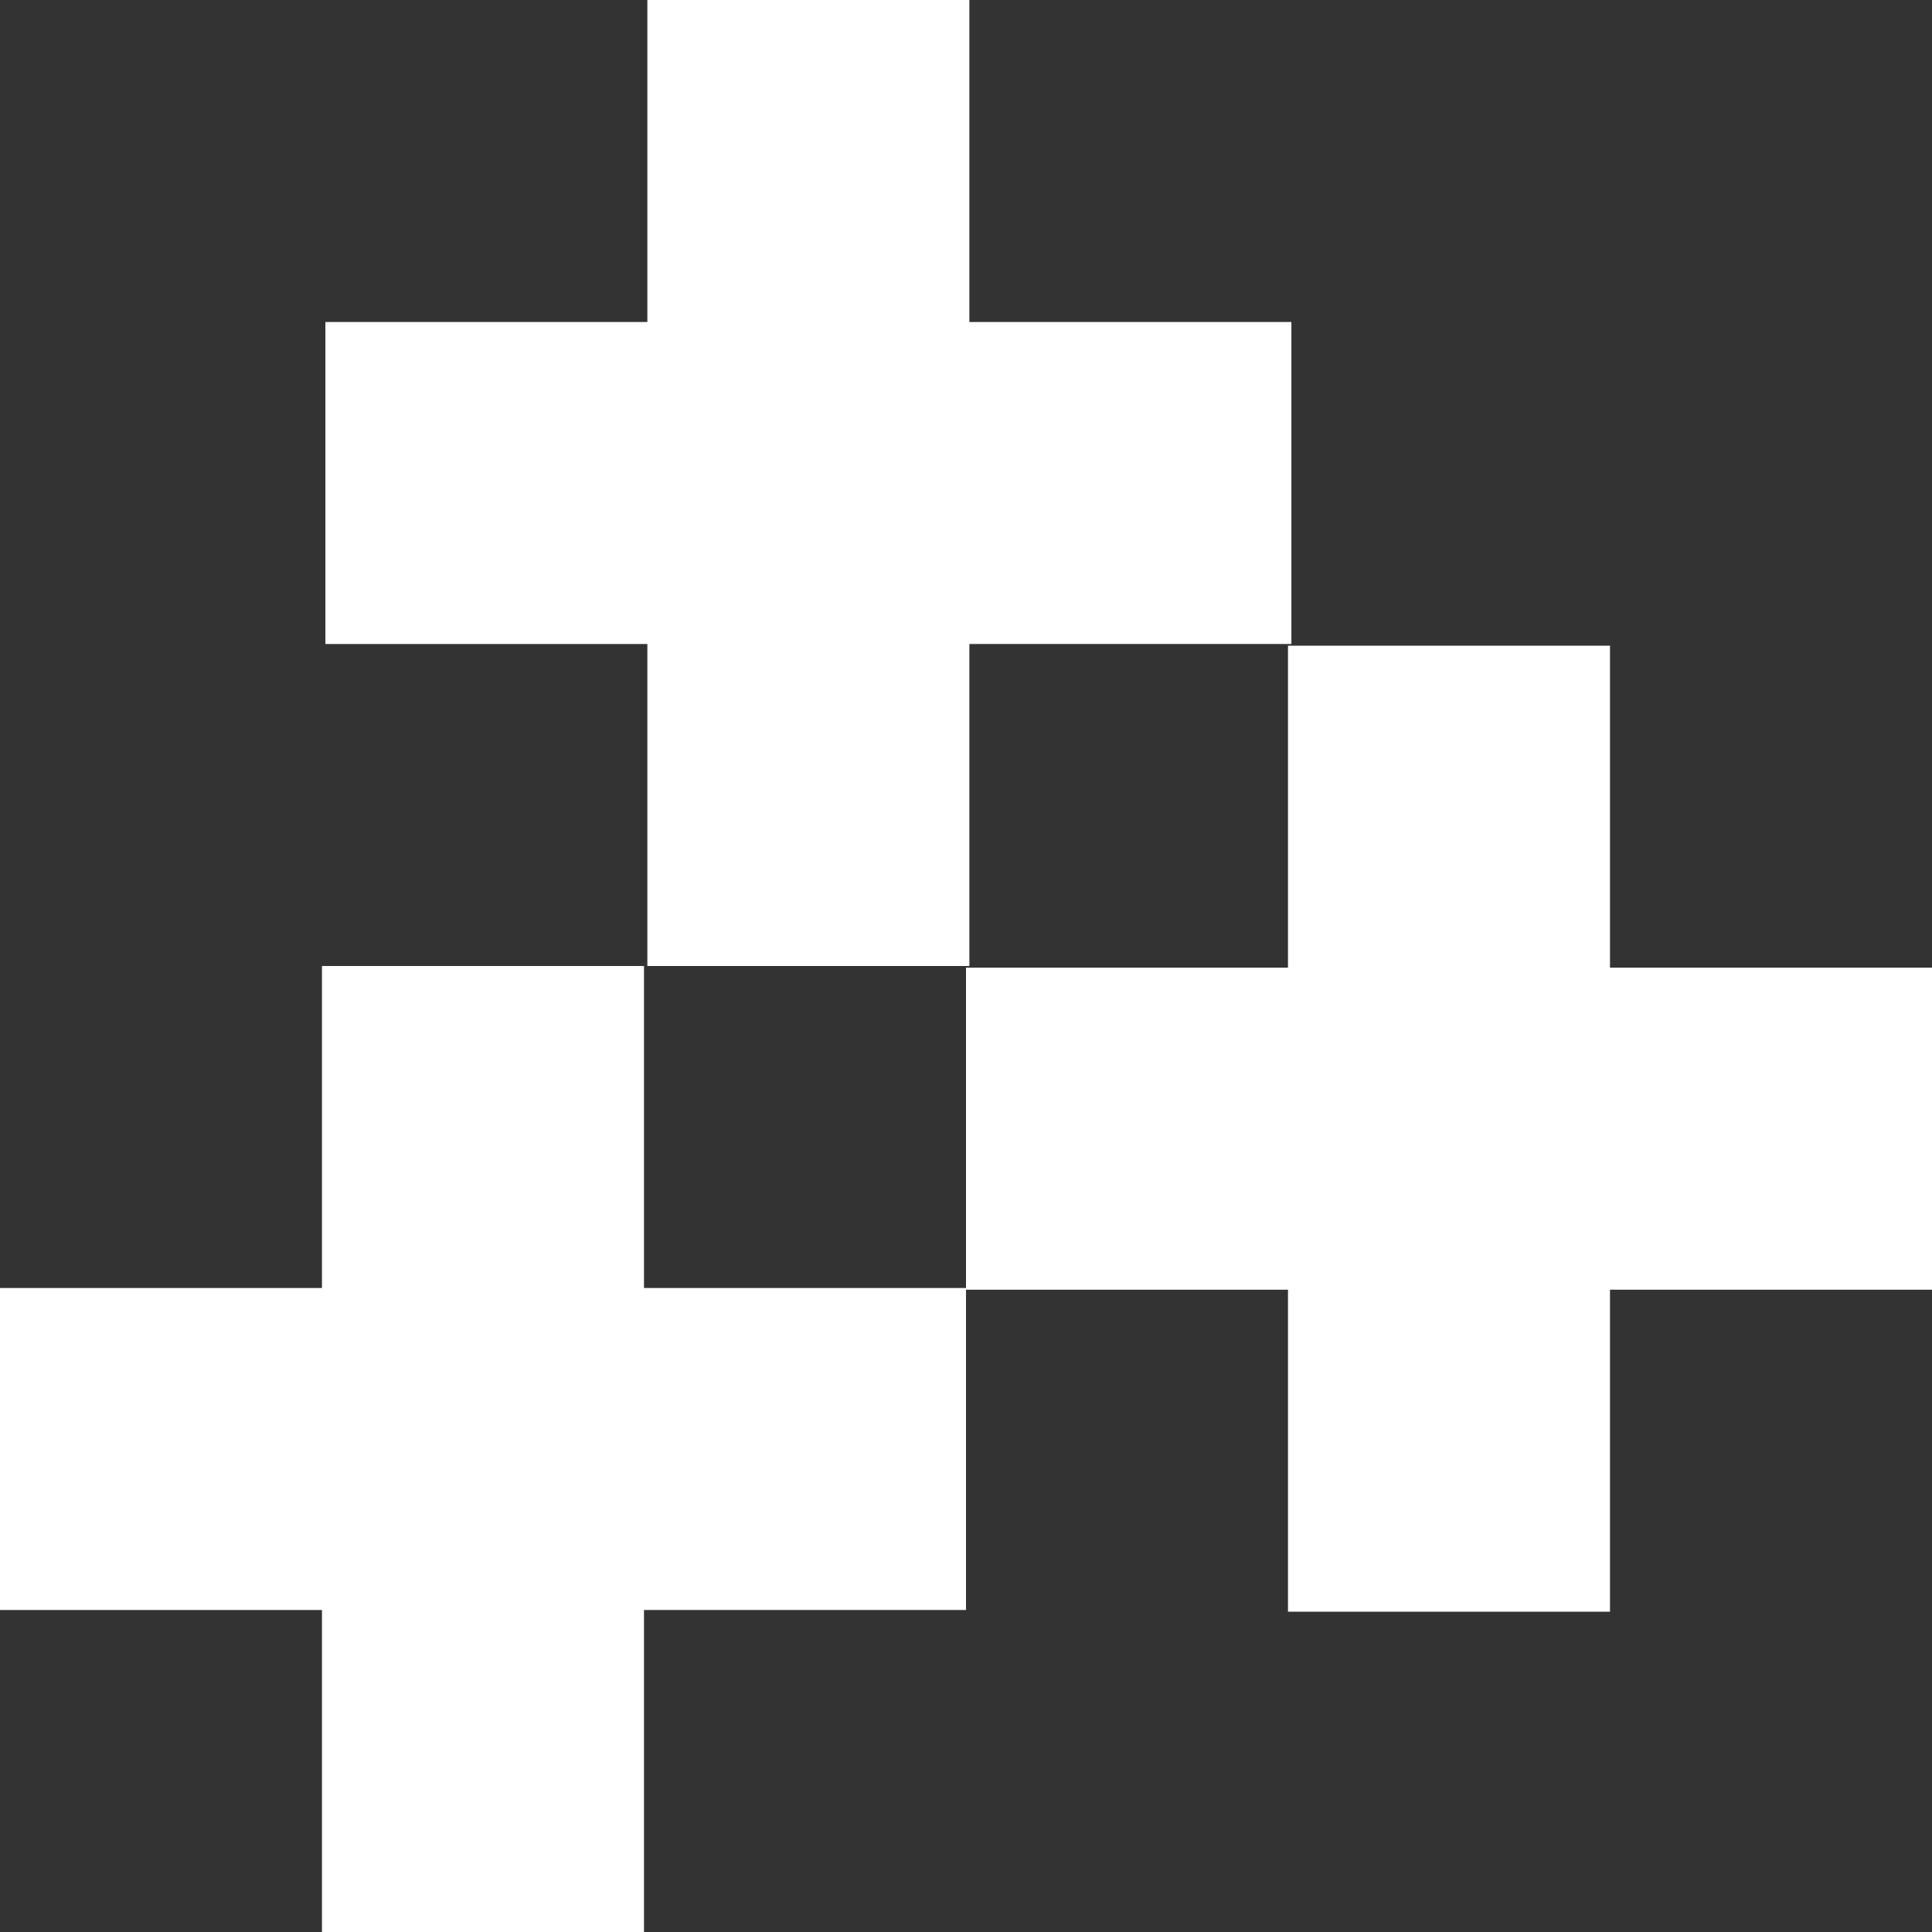
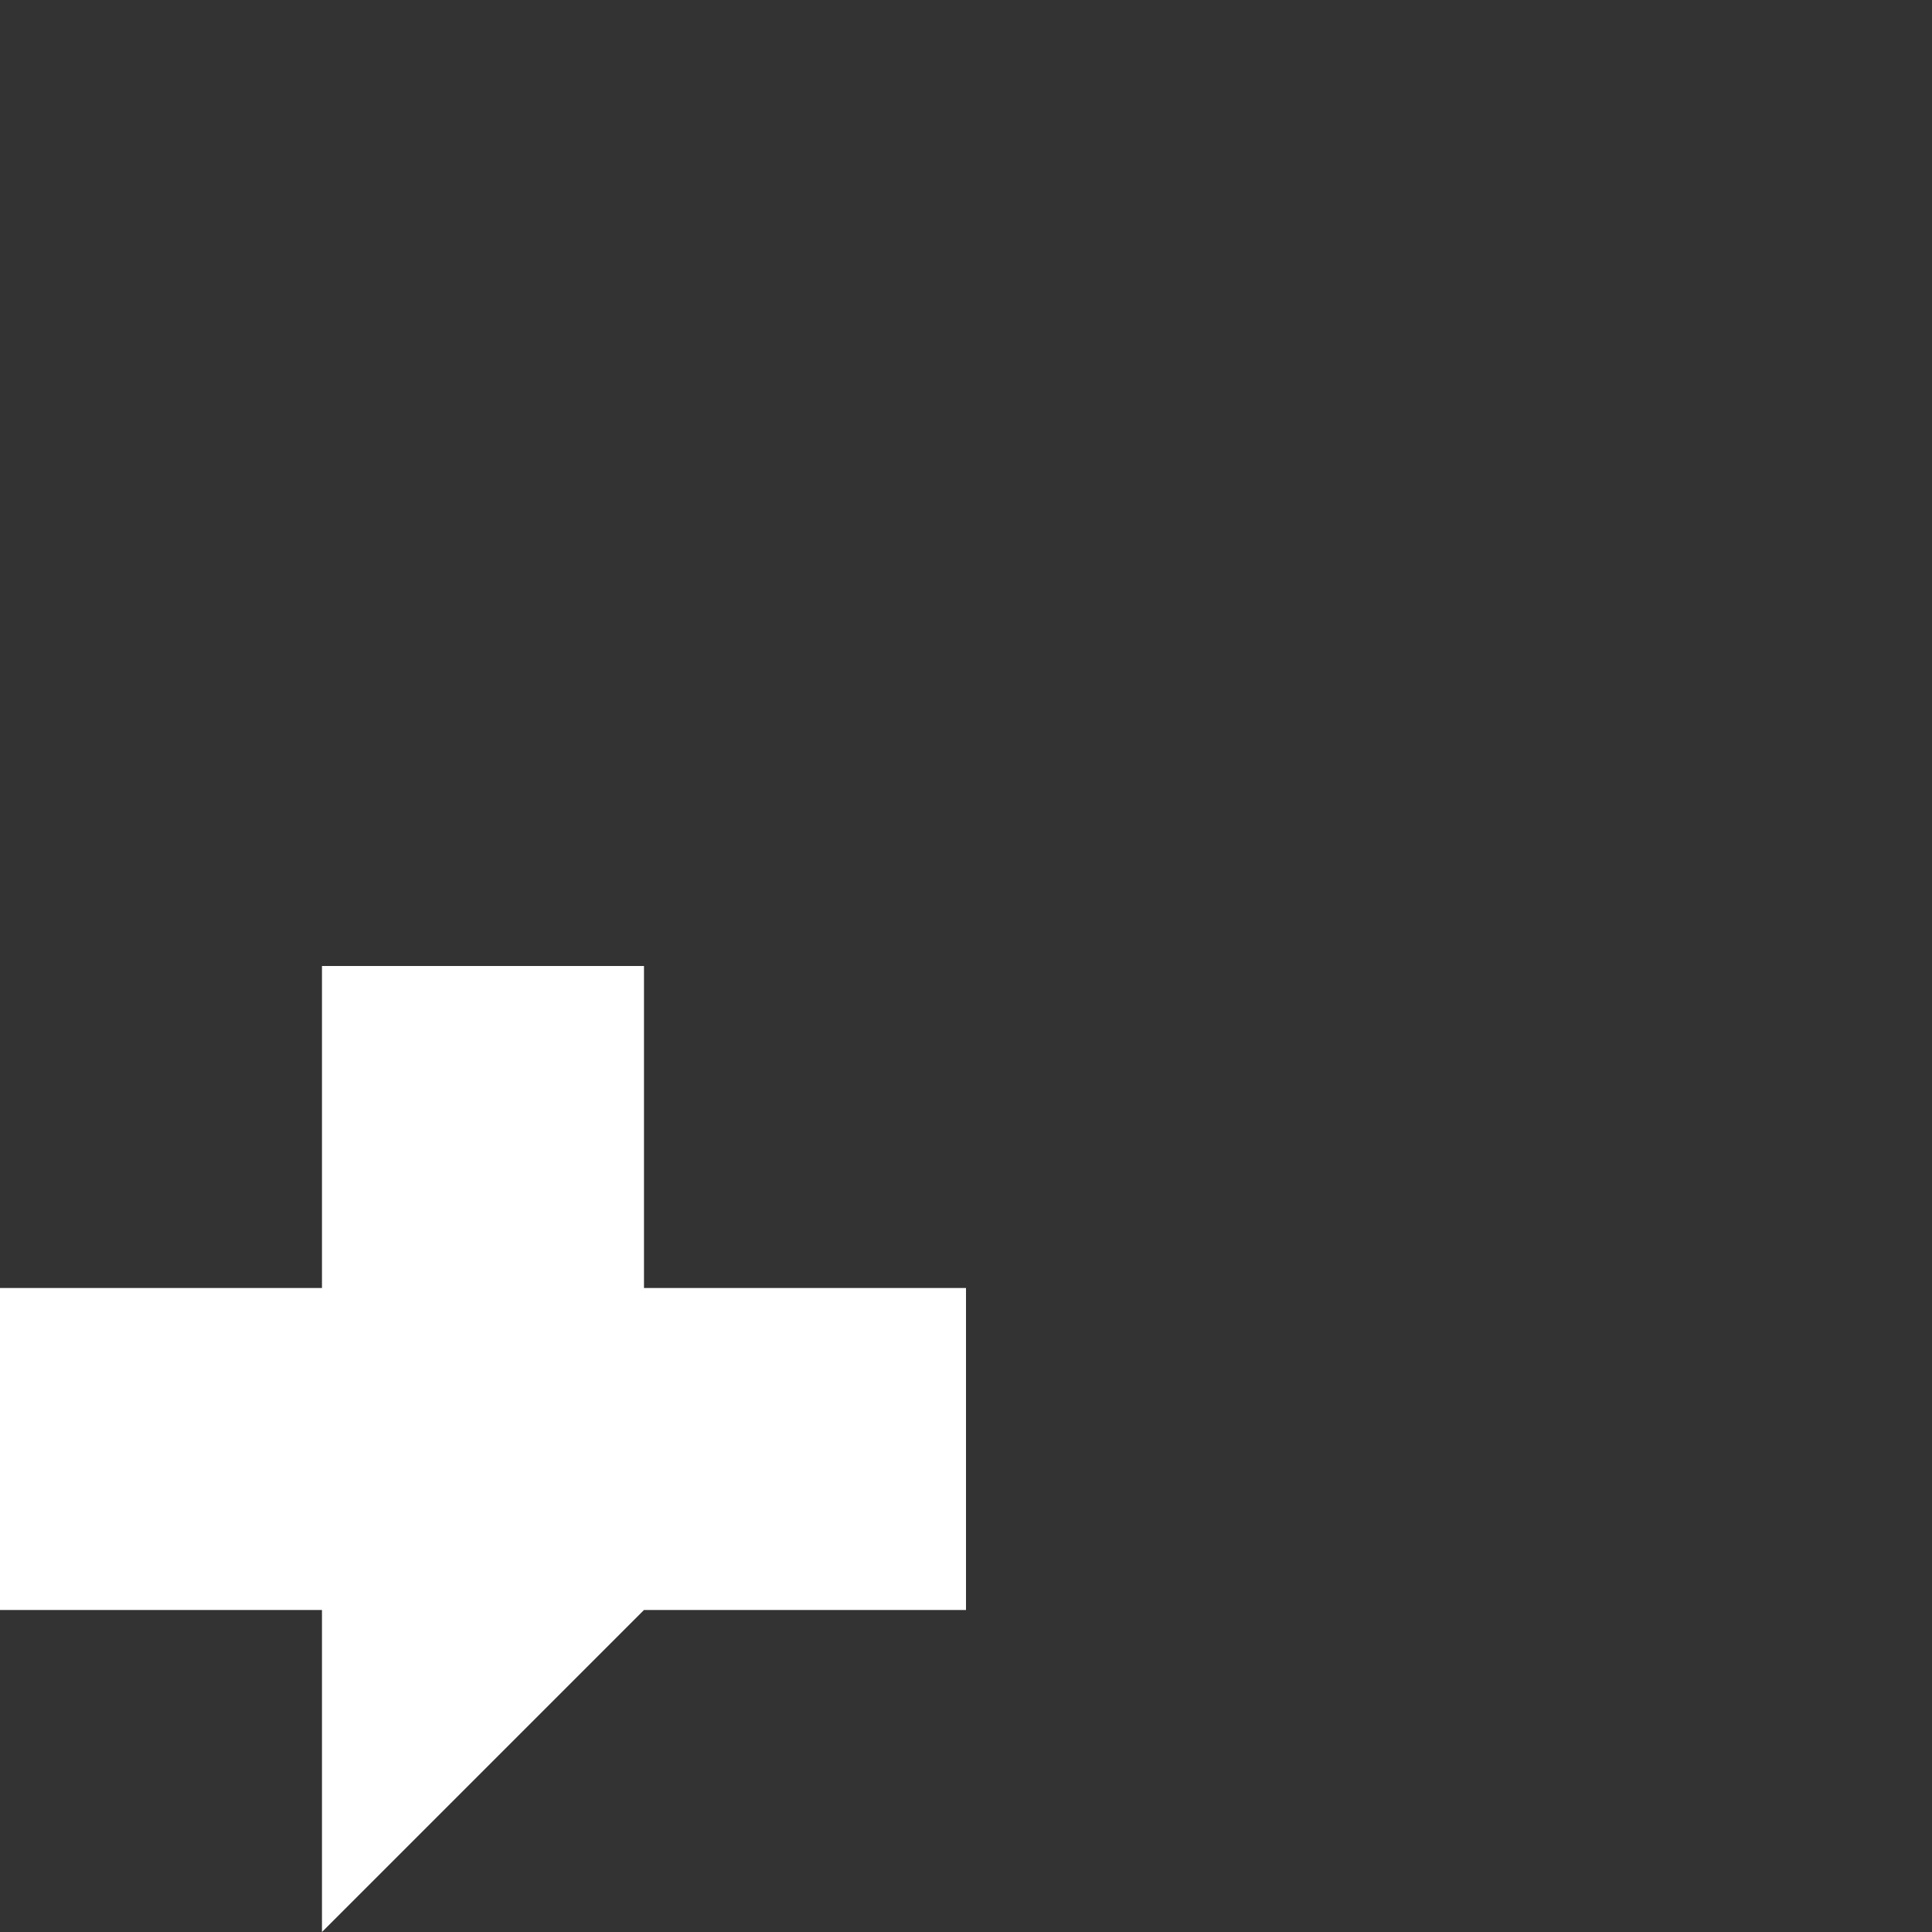
<svg xmlns="http://www.w3.org/2000/svg" width="380" height="380" viewBox="0 0 380 380">
  <rect x="0" y="0" width="380" height="380" fill="#333333" stroke="none" />
  <g id="Groupe_144" data-name="Groupe 144" transform="translate(-1067 -1887)">
-     <path id="Union_21" data-name="Union 21" d="M63.328,190V126.667H0V63.333H63.328V0h63.336V63.333H190v63.333H126.664V190Z" transform="translate(1067 2077)" fill="#fff" />
-     <path id="Union_22" data-name="Union 22" d="M63.328,190V126.667H0V63.333H63.328V0h63.336V63.333H190v63.333H126.664V190Z" transform="translate(1131 1887)" fill="#fff" />
-     <path id="Union_23" data-name="Union 23" d="M63.328,190V126.667H0V63.333H63.328V0h63.336V63.333H190v63.333H126.664V190Z" transform="translate(1257 2014)" fill="#fff" />
+     <path id="Union_21" data-name="Union 21" d="M63.328,190V126.667H0V63.333H63.328V0h63.336V63.333H190v63.333H126.664Z" transform="translate(1067 2077)" fill="#fff" />
  </g>
</svg>